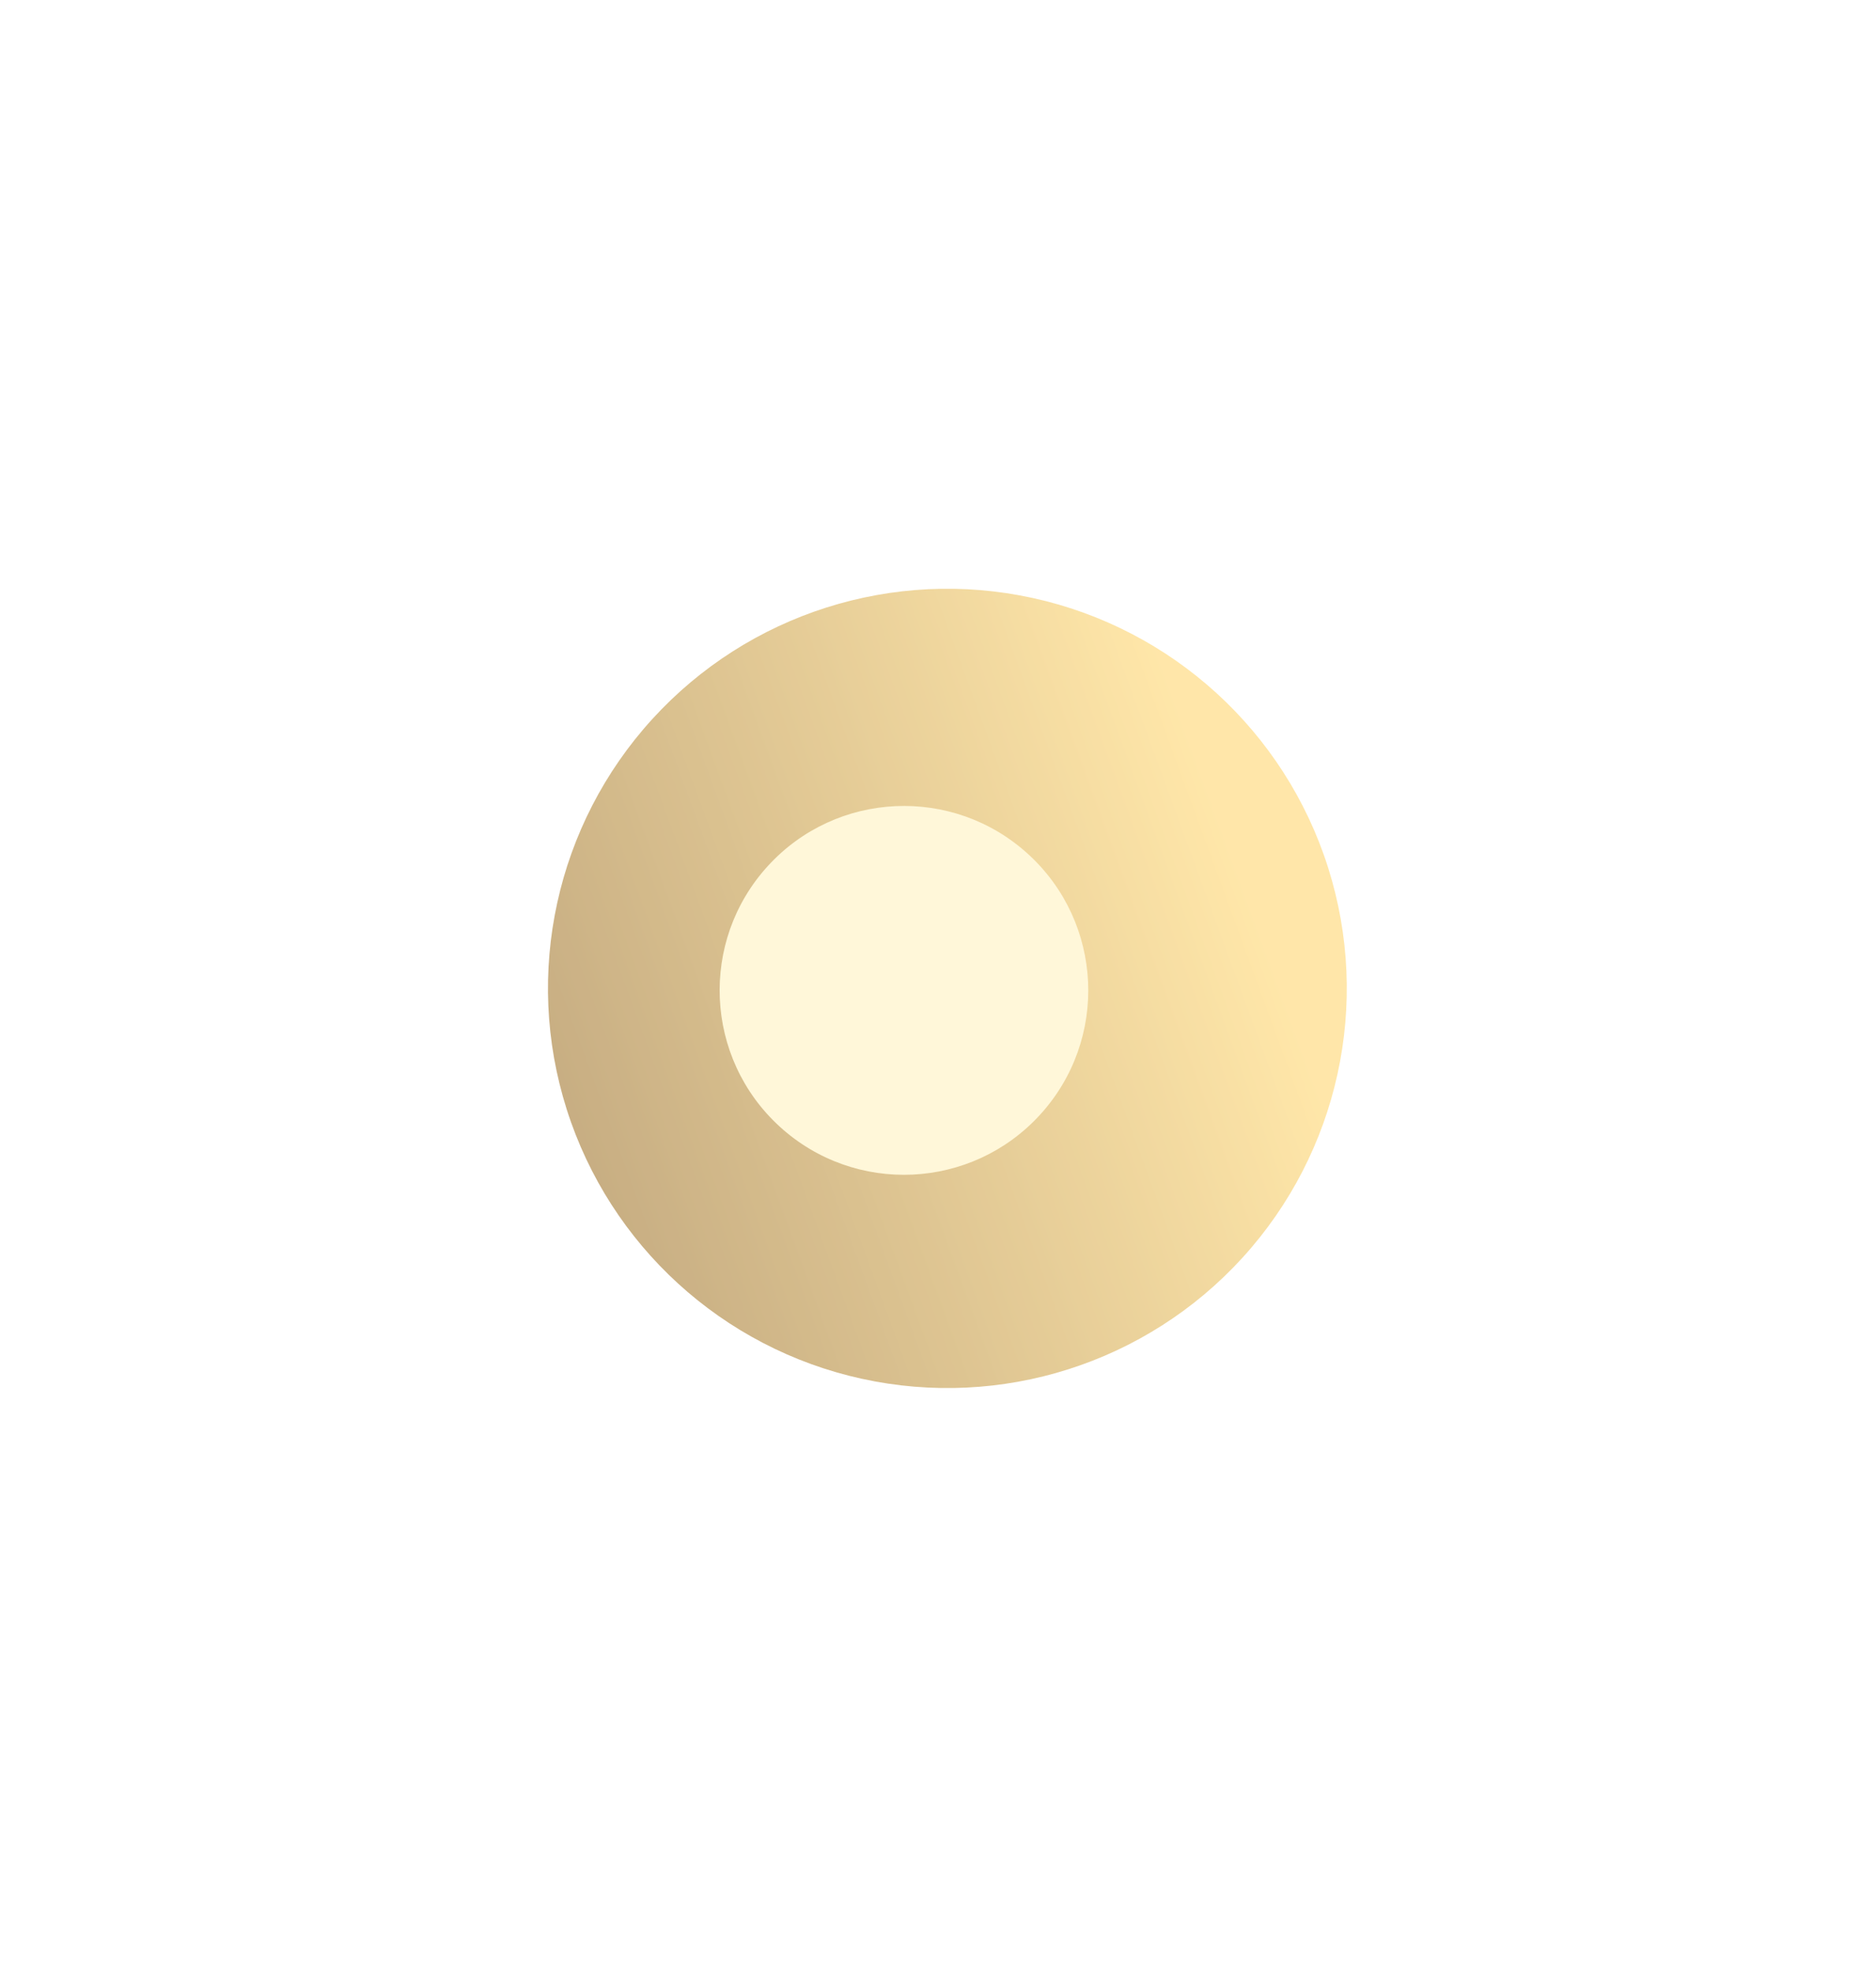
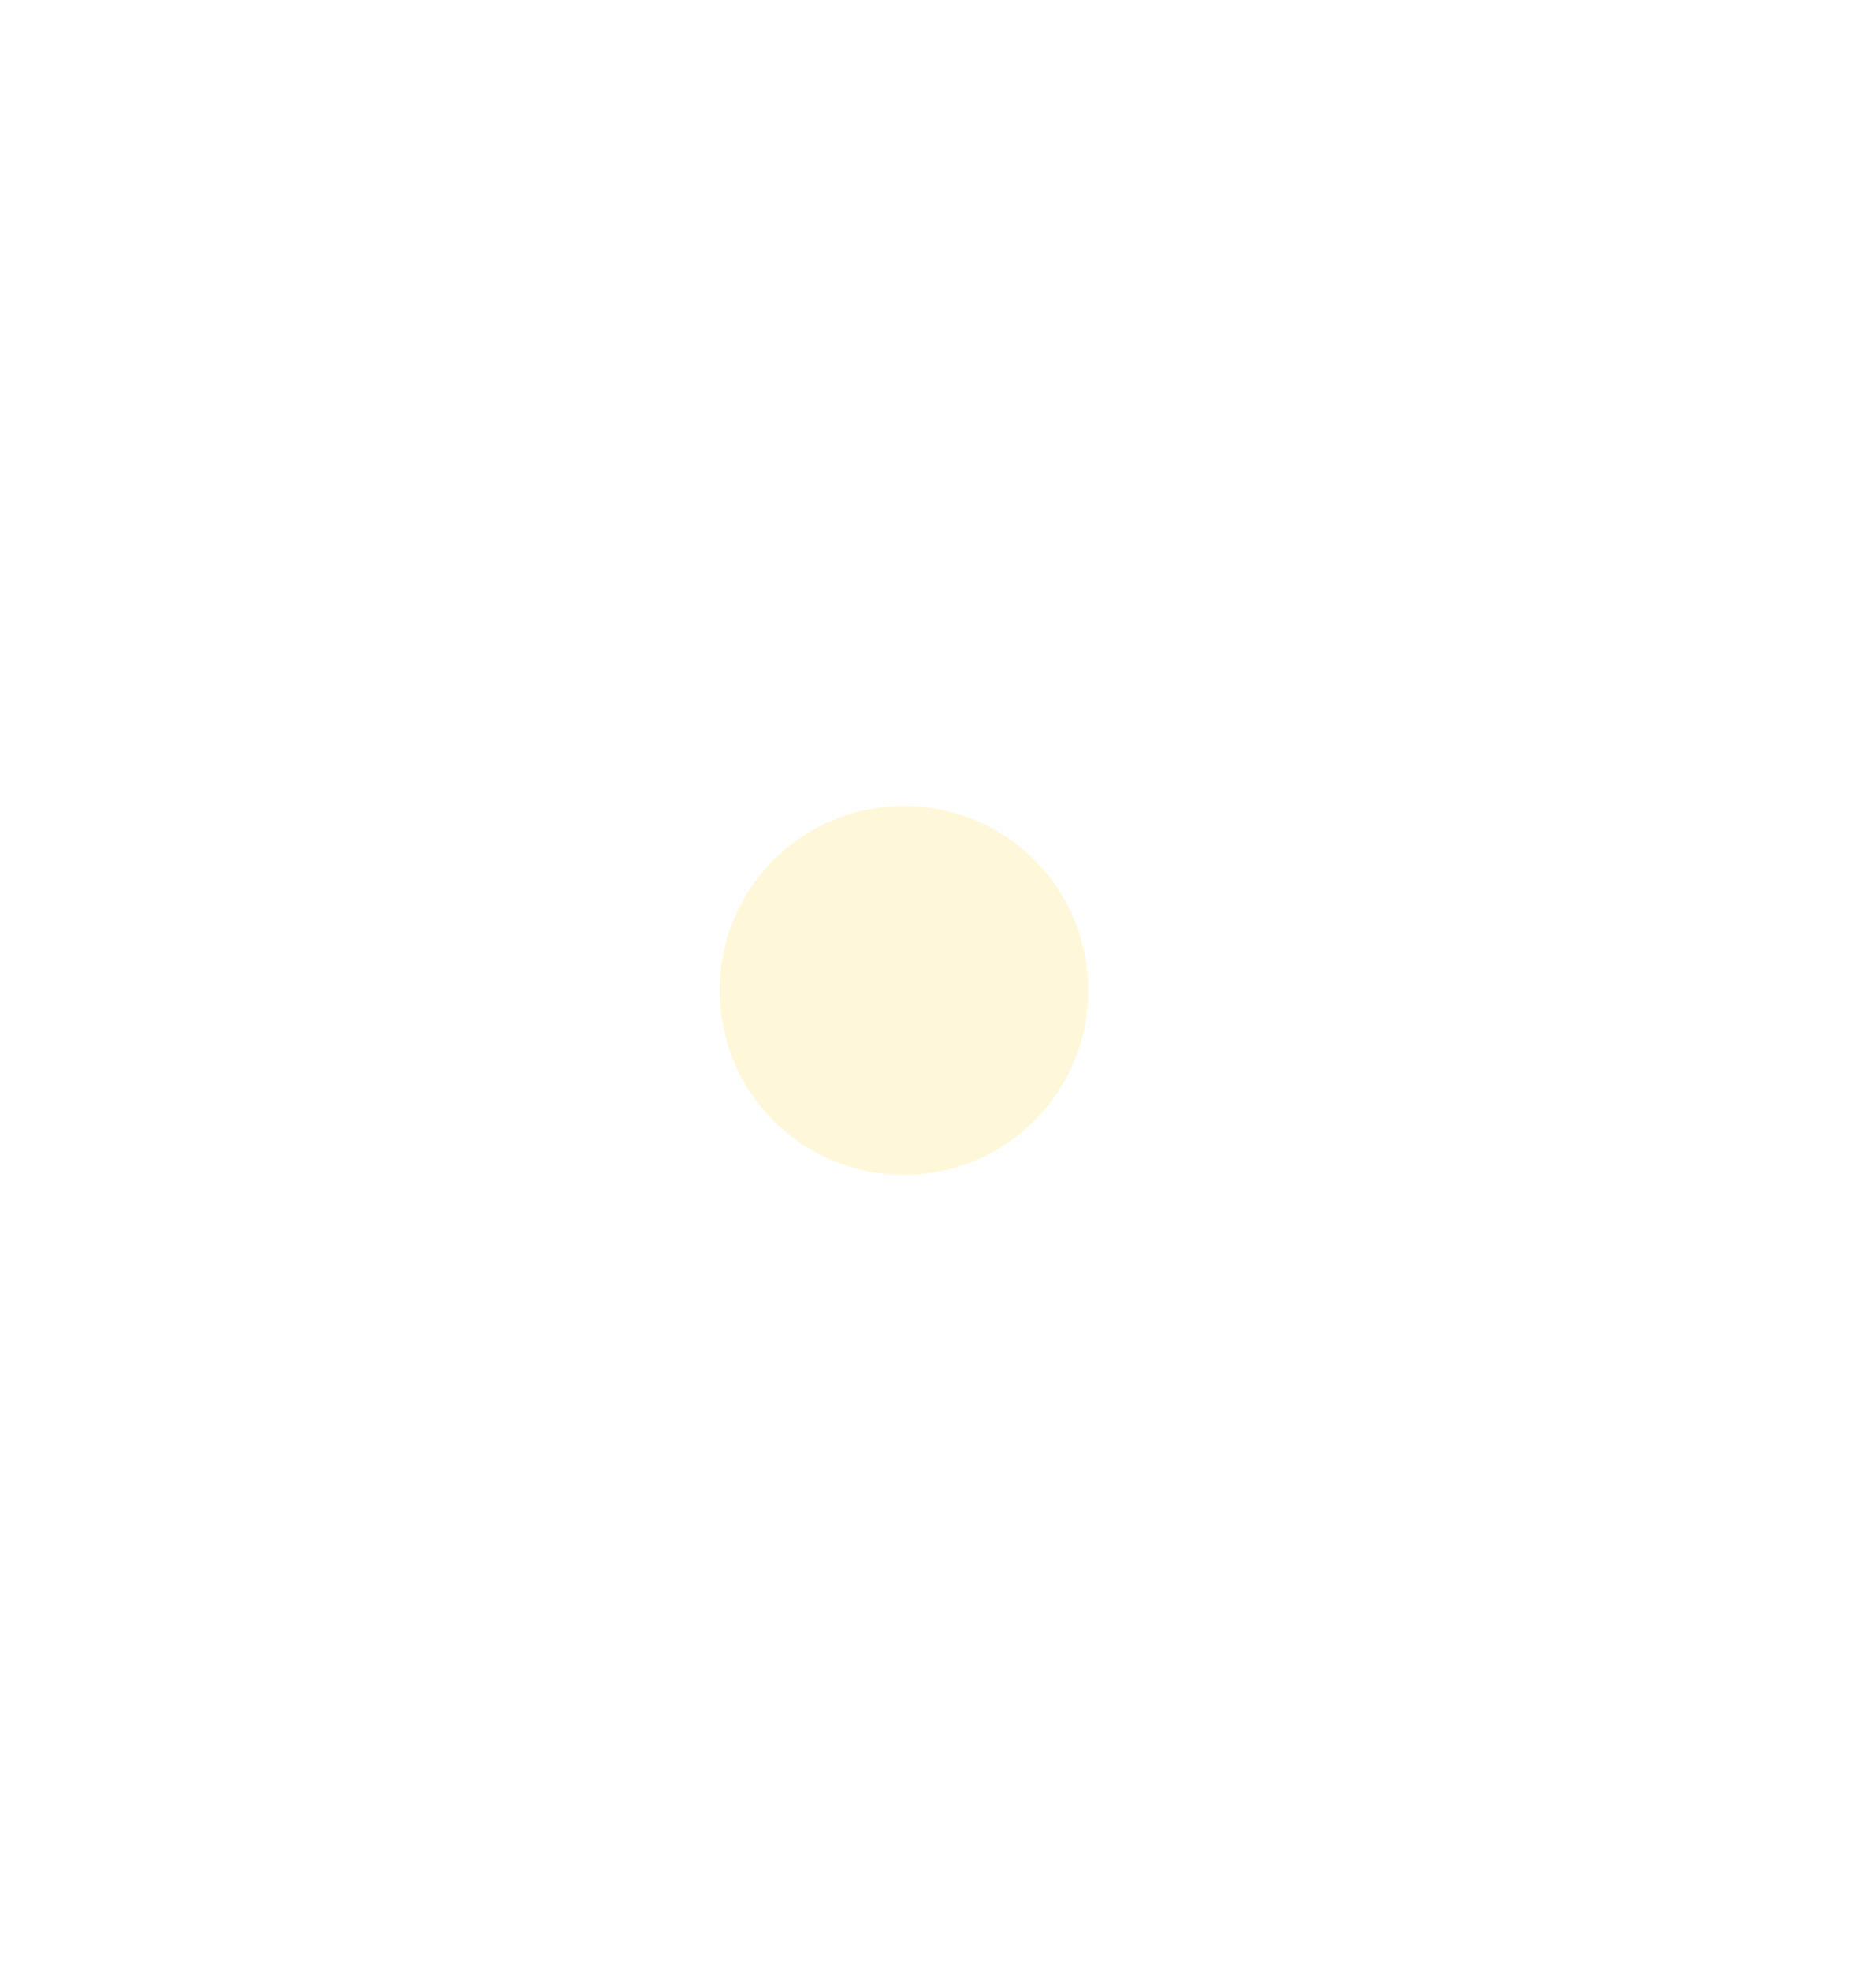
<svg xmlns="http://www.w3.org/2000/svg" width="20" height="21" viewBox="0 0 20 21" fill="none">
  <g opacity="0.7" filter="url(#filter0_f)">
-     <circle cx="10.1" cy="10.531" r="4.258" transform="rotate(42.368 10.1 10.531)" fill="url(#paint0_linear)" />
-   </g>
+     </g>
  <g filter="url(#filter1_f)">
    <circle cx="9.637" cy="10.552" r="1.965" transform="rotate(42.368 9.637 10.552)" fill="#FFF7D9" />
  </g>
  <defs>
    <filter id="filter0_f" x="0.457" y="0.888" width="19.286" height="19.286" filterUnits="userSpaceOnUse" color-interpolation-filters="sRGB">
      <feFlood flood-opacity="0" result="BackgroundImageFix" />
      <feBlend mode="normal" in="SourceGraphic" in2="BackgroundImageFix" result="shape" />
      <feGaussianBlur stdDeviation="2.692" result="effect1_foregroundBlur" />
    </filter>
    <filter id="filter1_f" x="6.056" y="6.971" width="7.161" height="7.161" filterUnits="userSpaceOnUse" color-interpolation-filters="sRGB">
      <feFlood flood-opacity="0" result="BackgroundImageFix" />
      <feBlend mode="normal" in="SourceGraphic" in2="BackgroundImageFix" result="shape" />
      <feGaussianBlur stdDeviation="0.808" result="effect1_foregroundBlur" />
    </filter>
    <linearGradient id="paint0_linear" x1="11.082" y1="7.255" x2="6.277" y2="16.472" gradientUnits="userSpaceOnUse">
      <stop offset="0" stop-color="#FFDC84" />
      <stop offset="1" stop-color="#936E3A" />
    </linearGradient>
  </defs>
</svg>